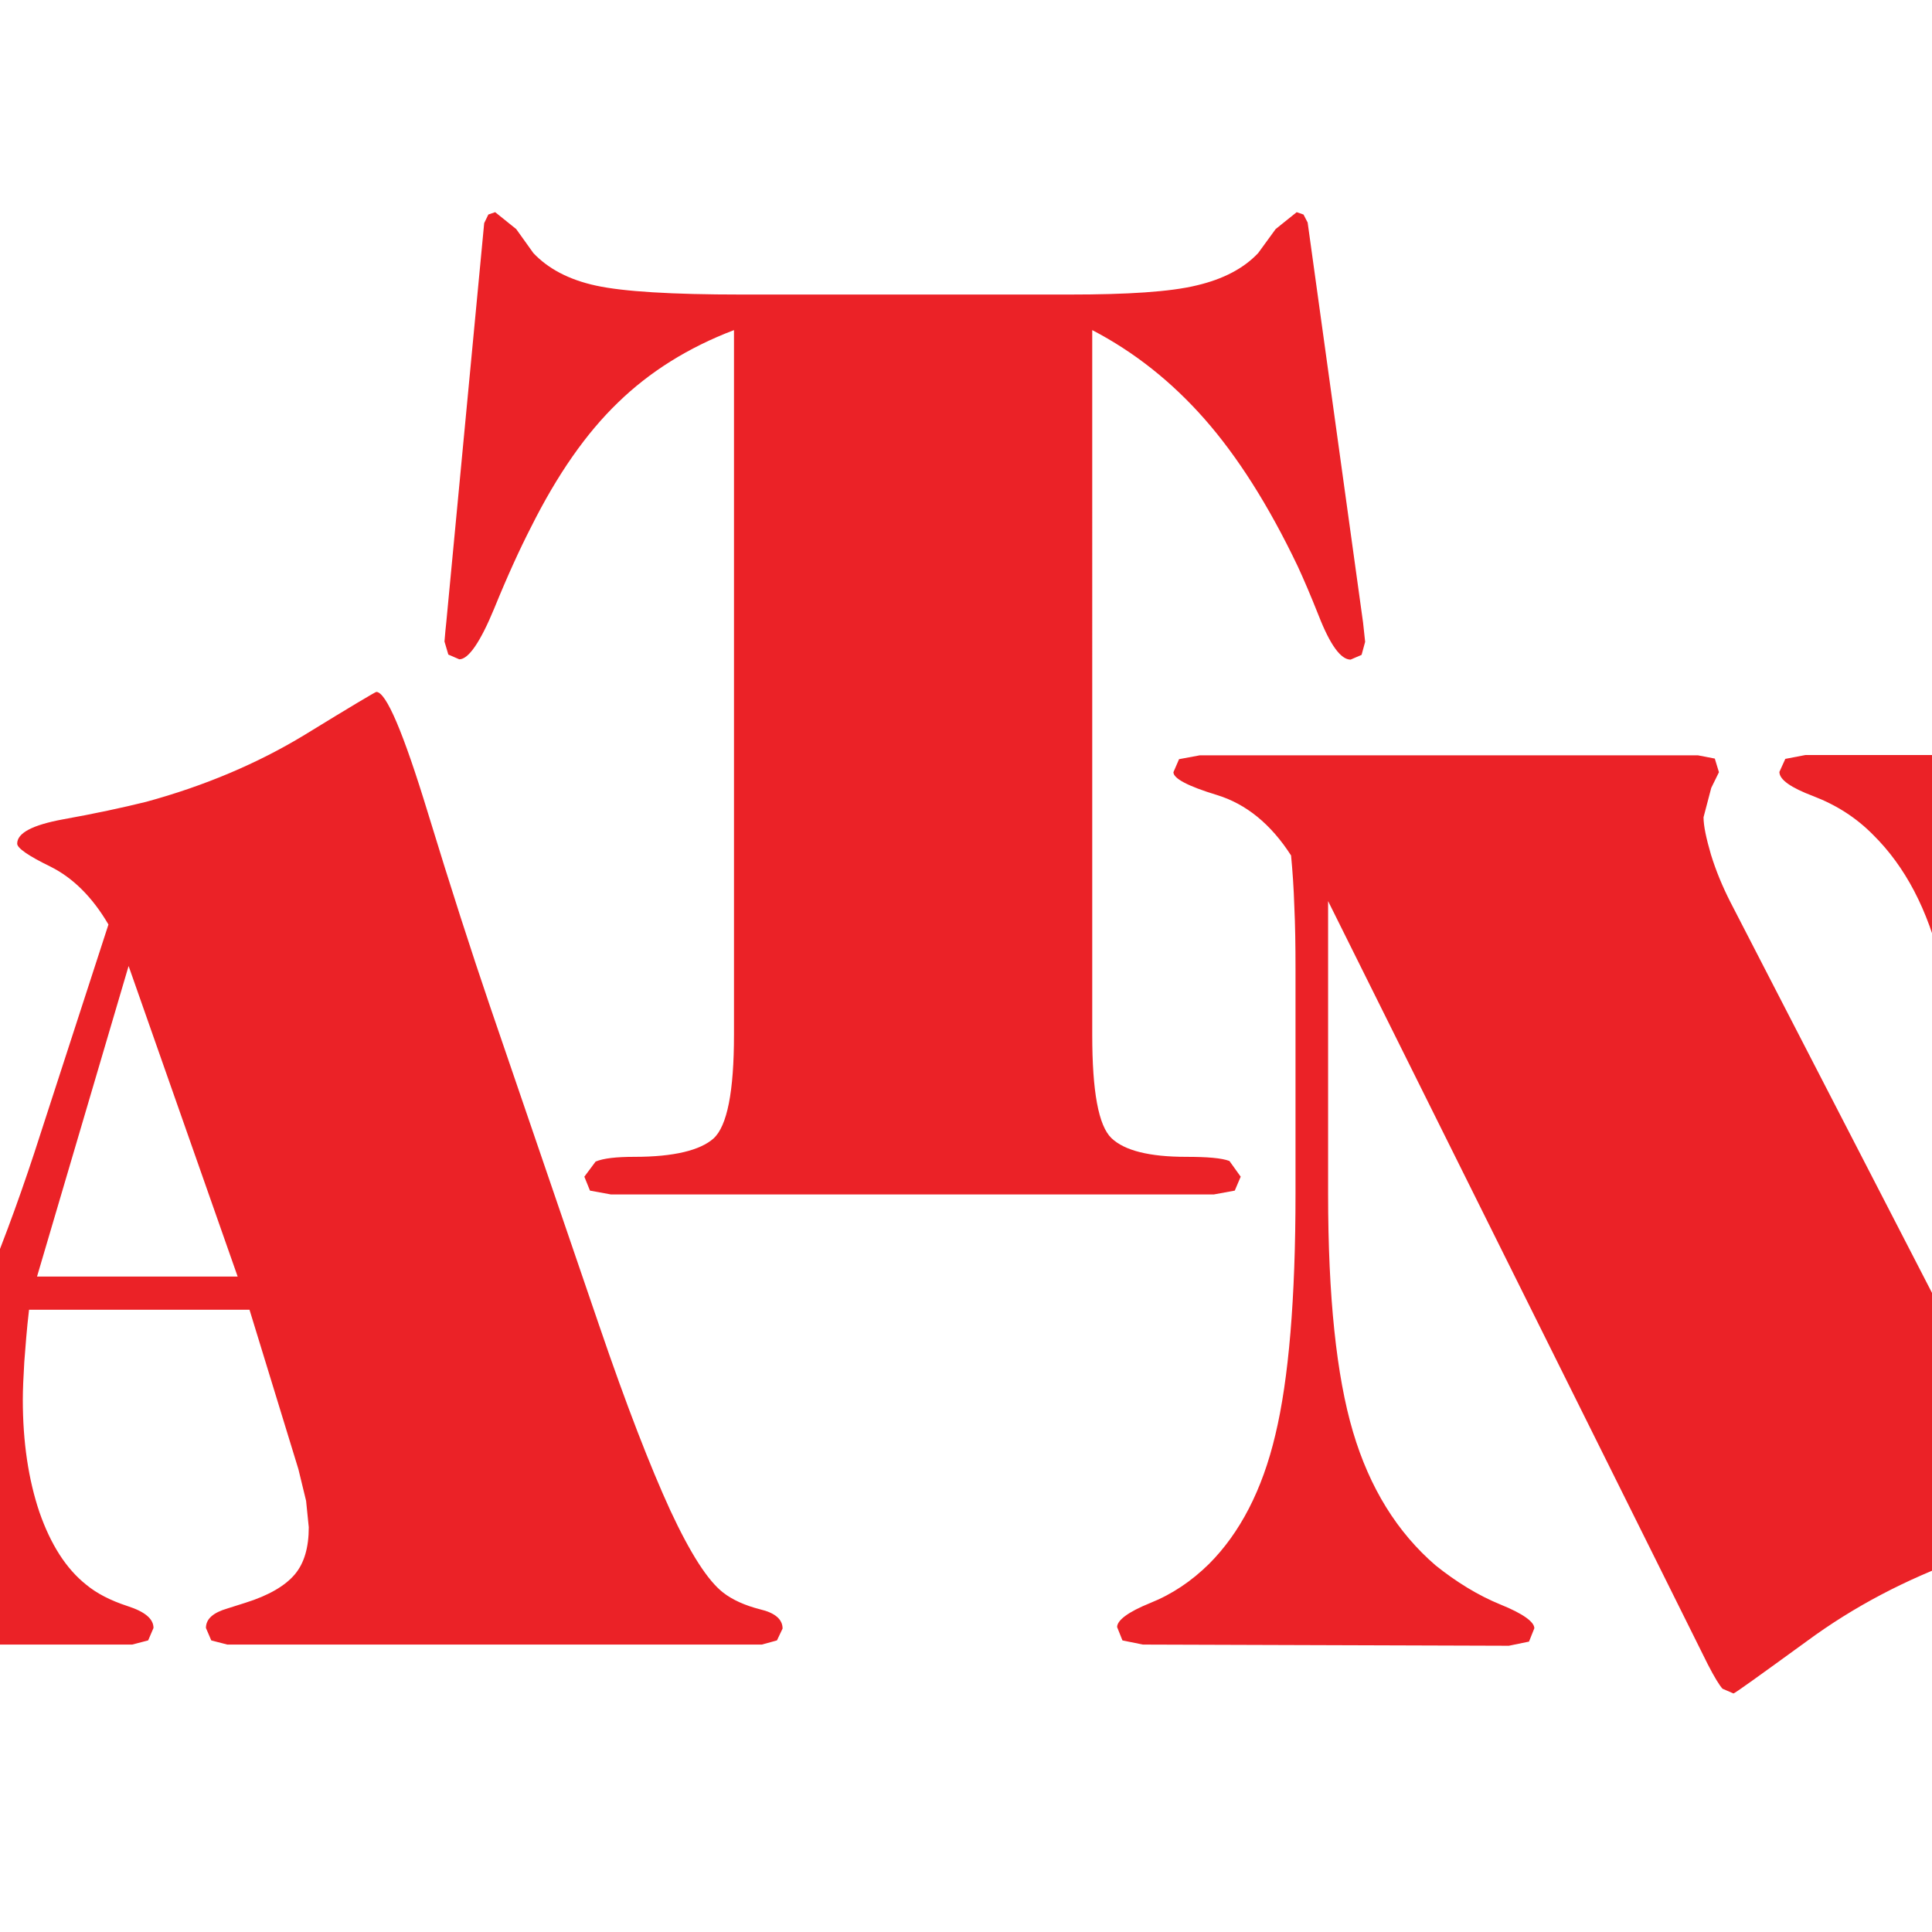
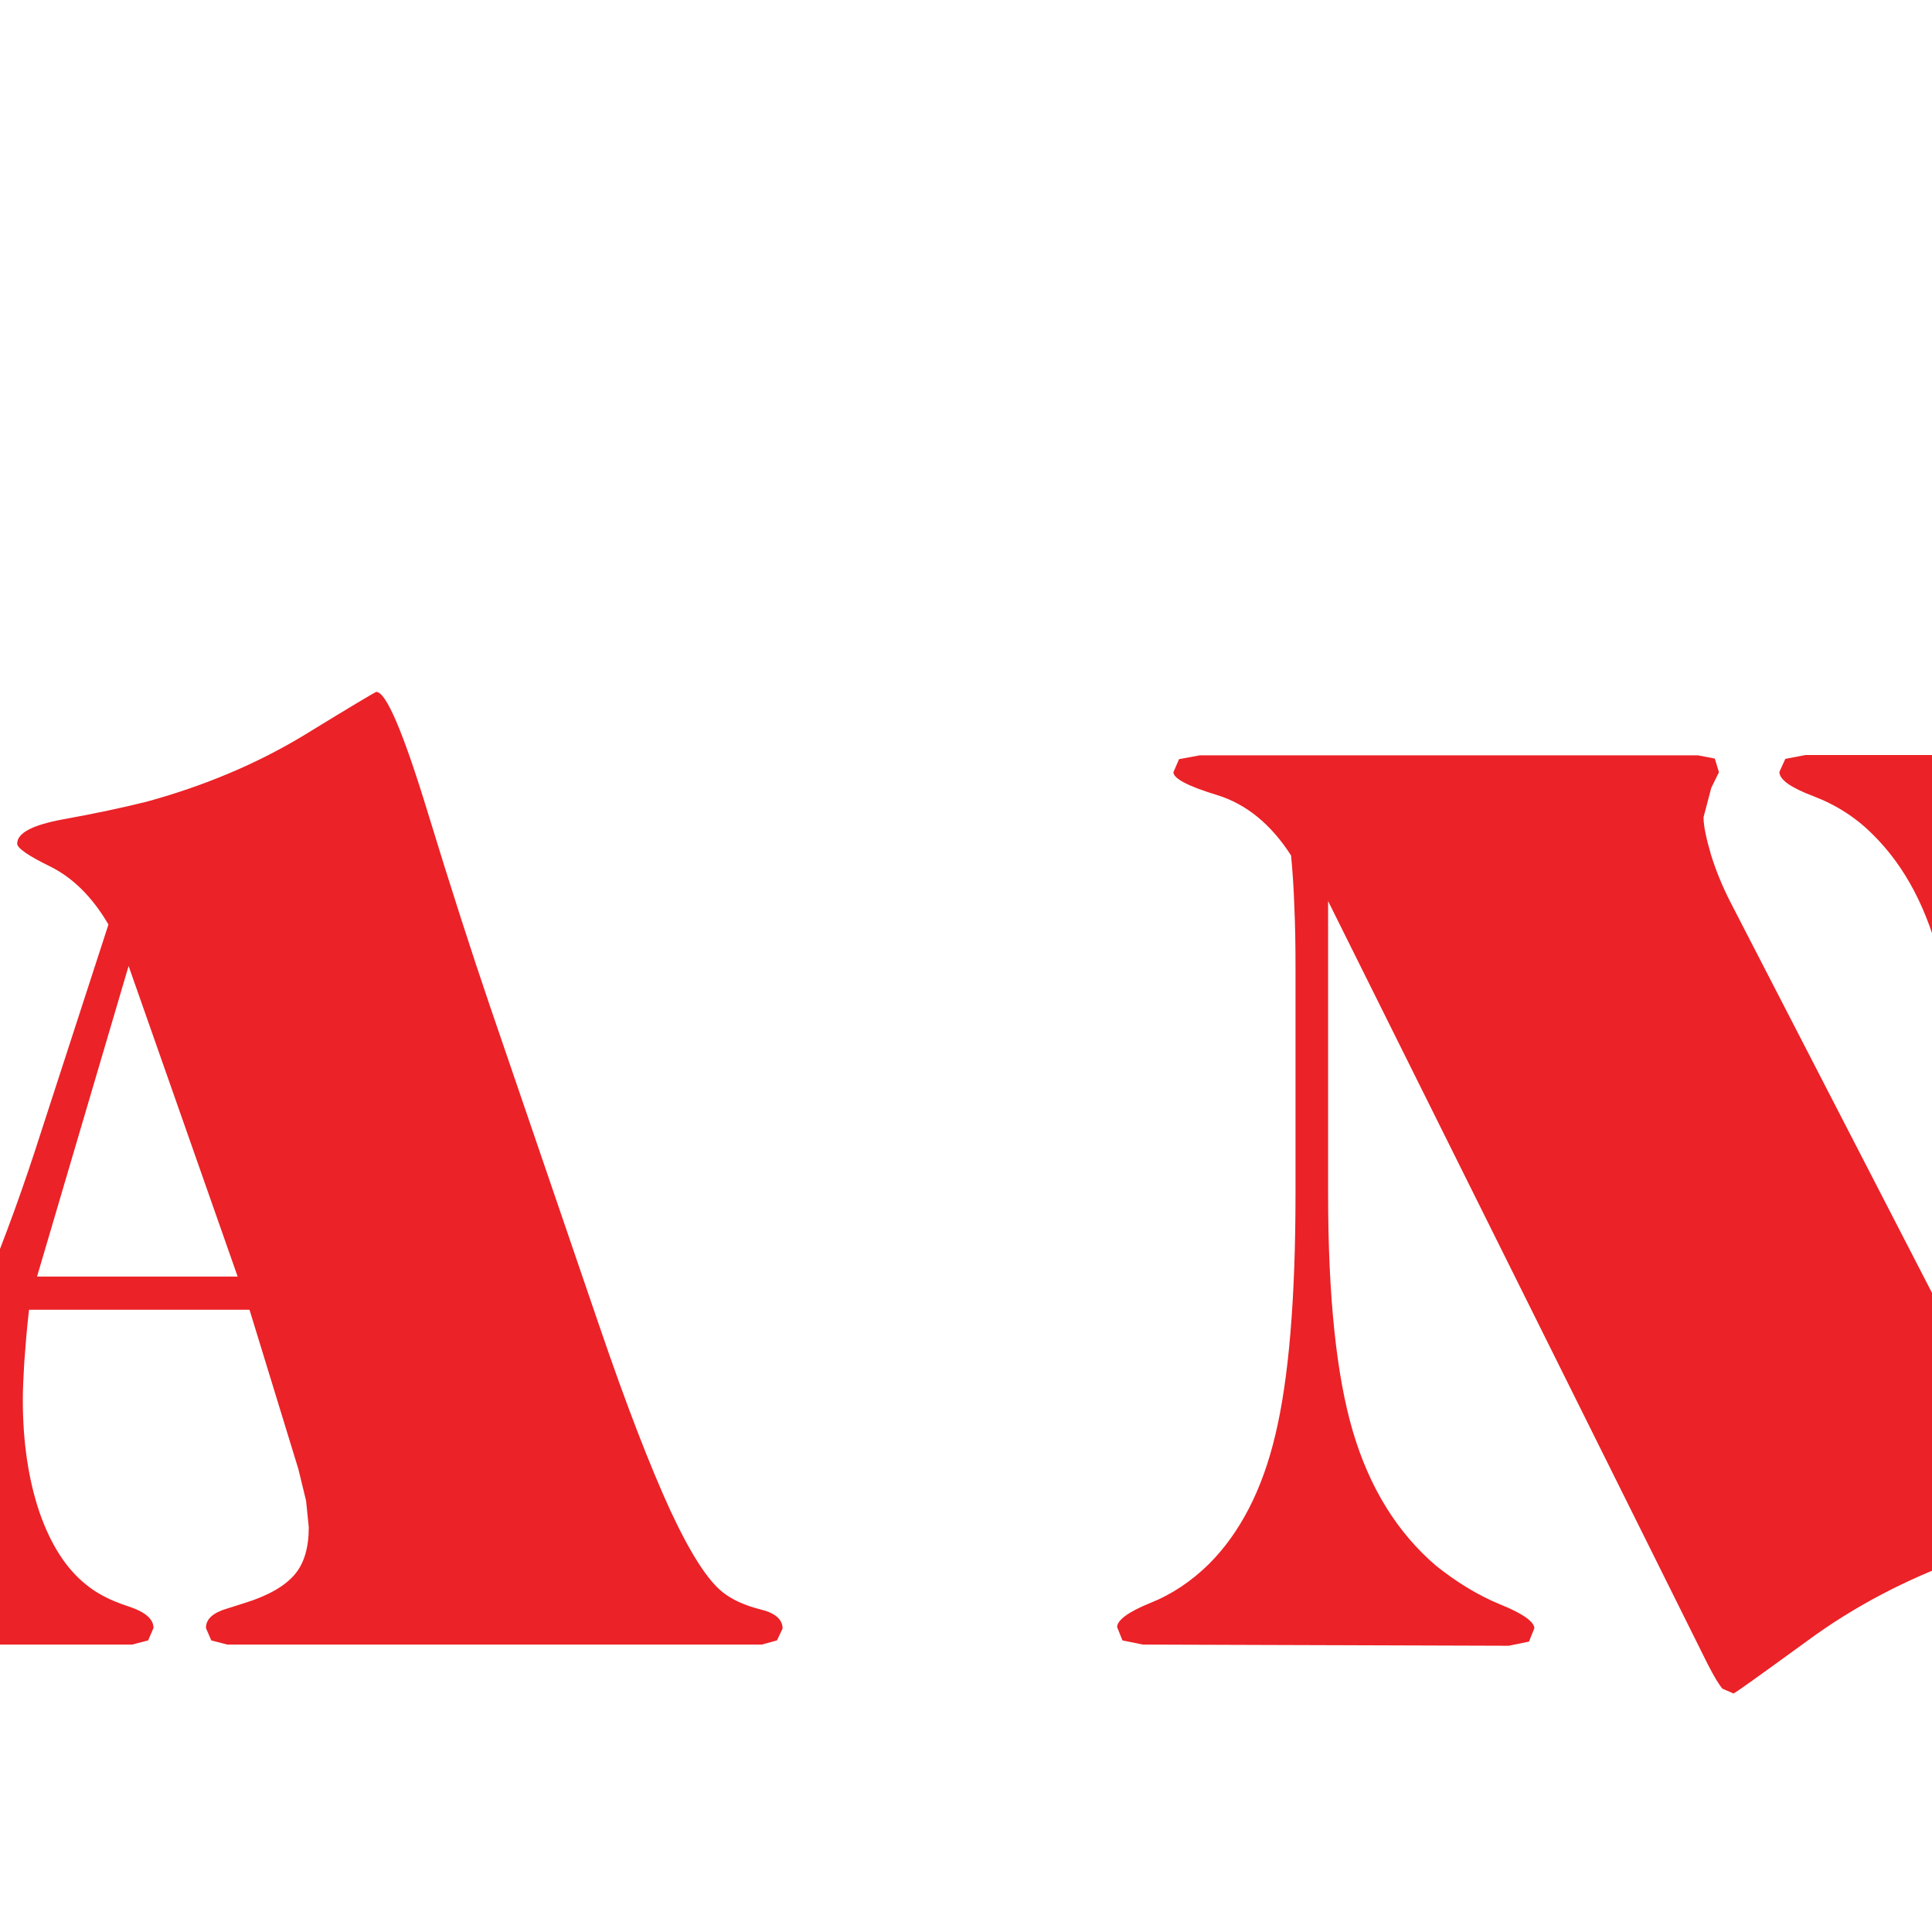
<svg xmlns="http://www.w3.org/2000/svg" version="1.1" id="layer" x="0px" y="0px" viewBox="0 0 652 652" style="enable-background:new 0 0 652 652;" xml:space="preserve">
  <style type="text/css"> .st0{fill:#EB2227;} </style>
  <path class="st0" d="M262.2,553.6l-5.1,1.4H76.7l-5.4-1.4l-1.8-4.2c0-3.1,2.5-5.2,7.3-6.6l6-1.9c8-2.5,13.5-5.8,16.7-9.6 c3.2-3.8,4.7-9.1,4.7-15.9l-0.9-8.9l-2.6-10.7L84.2,442H9.8c-0.8,6.8-1.2,12.5-1.6,17.6c-0.3,5-0.5,9.3-0.5,12.8 c0,14.3,1.9,26.9,5.6,37.9c3.8,10.9,9,19.1,15.8,24.5c3.5,2.9,8.1,5.3,13.9,7.2c5.9,1.9,8.8,4.3,8.8,7.4l-1.8,4.2l-5.4,1.4H-84.2 l-5.5-1.4l-2.1-4.1c0-2.9,3.1-5.2,9.3-7c6.2-1.6,11.8-4.5,16.8-8.4c11.7-9.3,25-27.8,39.9-55.8c14.9-27.9,28.1-60,39.6-96.1 L36.6,312c-5.5-9.4-12.1-15.8-19.5-19.5c-7.6-3.7-11.3-6.3-11.3-7.8c0-3.6,5.2-6.3,15.5-8.2c10.6-1.9,19.9-3.9,28-5.9 c19.8-5.4,37.7-13,53.5-22.6c15.8-9.7,23.9-14.5,24.2-14.5c3.3,0,9.1,13.6,17.4,40.8c7.7,25.2,14.7,46.9,20.9,65.1l36.9,107.9 c9.2,27,17.3,47.8,24,62.4c6.8,14.6,12.7,23.8,17.9,27.8c3.1,2.4,7.3,4.3,12.4,5.6c5.1,1.2,7.6,3.4,7.6,6.5L262.2,553.6 M43.4,326 L12.5,430.8h67.7L43.4,326z M724,267.8c-6.1,2.4-11.6,5.6-16.6,9.9c-12.3,10-21.1,24.8-26.4,44.3c-5.4,19.5-8,47.9-8,85.4v72.9 c5.3,10,13,17.1,22.7,21.1c9.8,4,14.7,7,14.7,8.7c0,4.3-6.3,7.6-19,9.4c-12.7,1.9-22.3,4.1-28.9,6.5c-19.1,6.9-36.8,16.1-52.8,27.9 c-16.1,11.7-24.3,17.6-24.7,17.6l-3.7-1.6c-1-1.1-2.7-3.8-5-8.3L448.2,304.1v98.7c0,34.8,2.8,61.5,8.4,80.4 c5.6,18.9,14.9,33.9,27.9,45.1c7,5.6,14.3,10.1,21.9,13.2c7.7,3.1,11.4,5.9,11.4,8l-1.8,4.5l-6.8,1.4L385.7,555l-6.9-1.4l-1.8-4.5 c0-2.3,3.7-5.1,11.1-8.1c7.5-3,14-7.4,19.9-13.2c10.4-10.4,18-24.9,22.4-43.6c4.5-18.7,6.8-45.9,6.8-81.4v-76 c0-7.7-0.1-14.6-0.4-20.9c-0.2-6.3-0.6-12-1.1-17.2c-6.8-10.6-15.2-17.4-25-20.4c-9.9-3-14.7-5.6-14.7-7.7l1.9-4.4l7-1.3h168.1 l5.7,1.1l1.4,4.6l-2.6,5.3l-2.6,9.9c0,2.9,0.9,7.1,2.5,12.6c1.7,5.5,3.9,10.8,6.6,16.1l78,151.2v-48.4c0-35.6-2.3-62.9-6.9-81.6 c-4.5-18.8-12.2-33.3-22.9-43.9c-5.7-5.8-12.4-10.1-20.2-13.1c-7.7-2.9-11.5-5.6-11.5-8.2l2-4.4l6.8-1.3h115.2l6.9,1.3l1.9,4.4 C733.1,263,730.1,265.4,724,267.8z" />
-   <path class="st0" d="M368.6,111.4c14.2,7.4,26.8,17.4,37.9,30c11.1,12.6,21.6,29.1,31.4,49.6c2,4.3,4.4,9.9,7.1,16.7 c3.9,10,7.5,14.9,10.8,14.9l3.7-1.6l1.2-4.4l-0.3-2.8l-0.4-3.7l-18.7-135l-1.4-2.7l-2.3-0.8l-7.1,5.7l-5.9,8.1 c-4.9,5.2-11.8,8.8-20.7,10.9c-9,2.2-23.4,3.1-43.1,3.1H250.1c-23.3,0-39.7-1-48.9-3c-9.3-2-16.3-5.8-21.2-11l-5.8-8.1l-7.1-5.7 l-2.3,0.8l-1.4,2.9l-12.8,134.8l-0.3,2.9l-0.3,3.5l1.3,4.4l3.7,1.6c3.1,0,7.1-5.8,11.8-17.2c4.4-10.8,8.6-20,12.4-27.4 c8.9-17.8,18.6-31.7,29.4-42.1c10.6-10.3,23.6-18.5,39.1-24.4v237.8c0,19.2-2.3,30.8-6.9,35c-4.5,4-13.4,6.2-26.6,6.2 c-6.3,0-10.6,0.5-13.2,1.6l-3.8,5.1l1.9,4.7l7.1,1.3h203.4l7.1-1.3l2-4.7l-3.8-5.3c-2.6-1-7.5-1.4-14.6-1.4 c-12.4,0-20.8-2.1-25.2-6.3c-4.4-4.2-6.5-15.8-6.5-34.8V111.4" />
</svg>